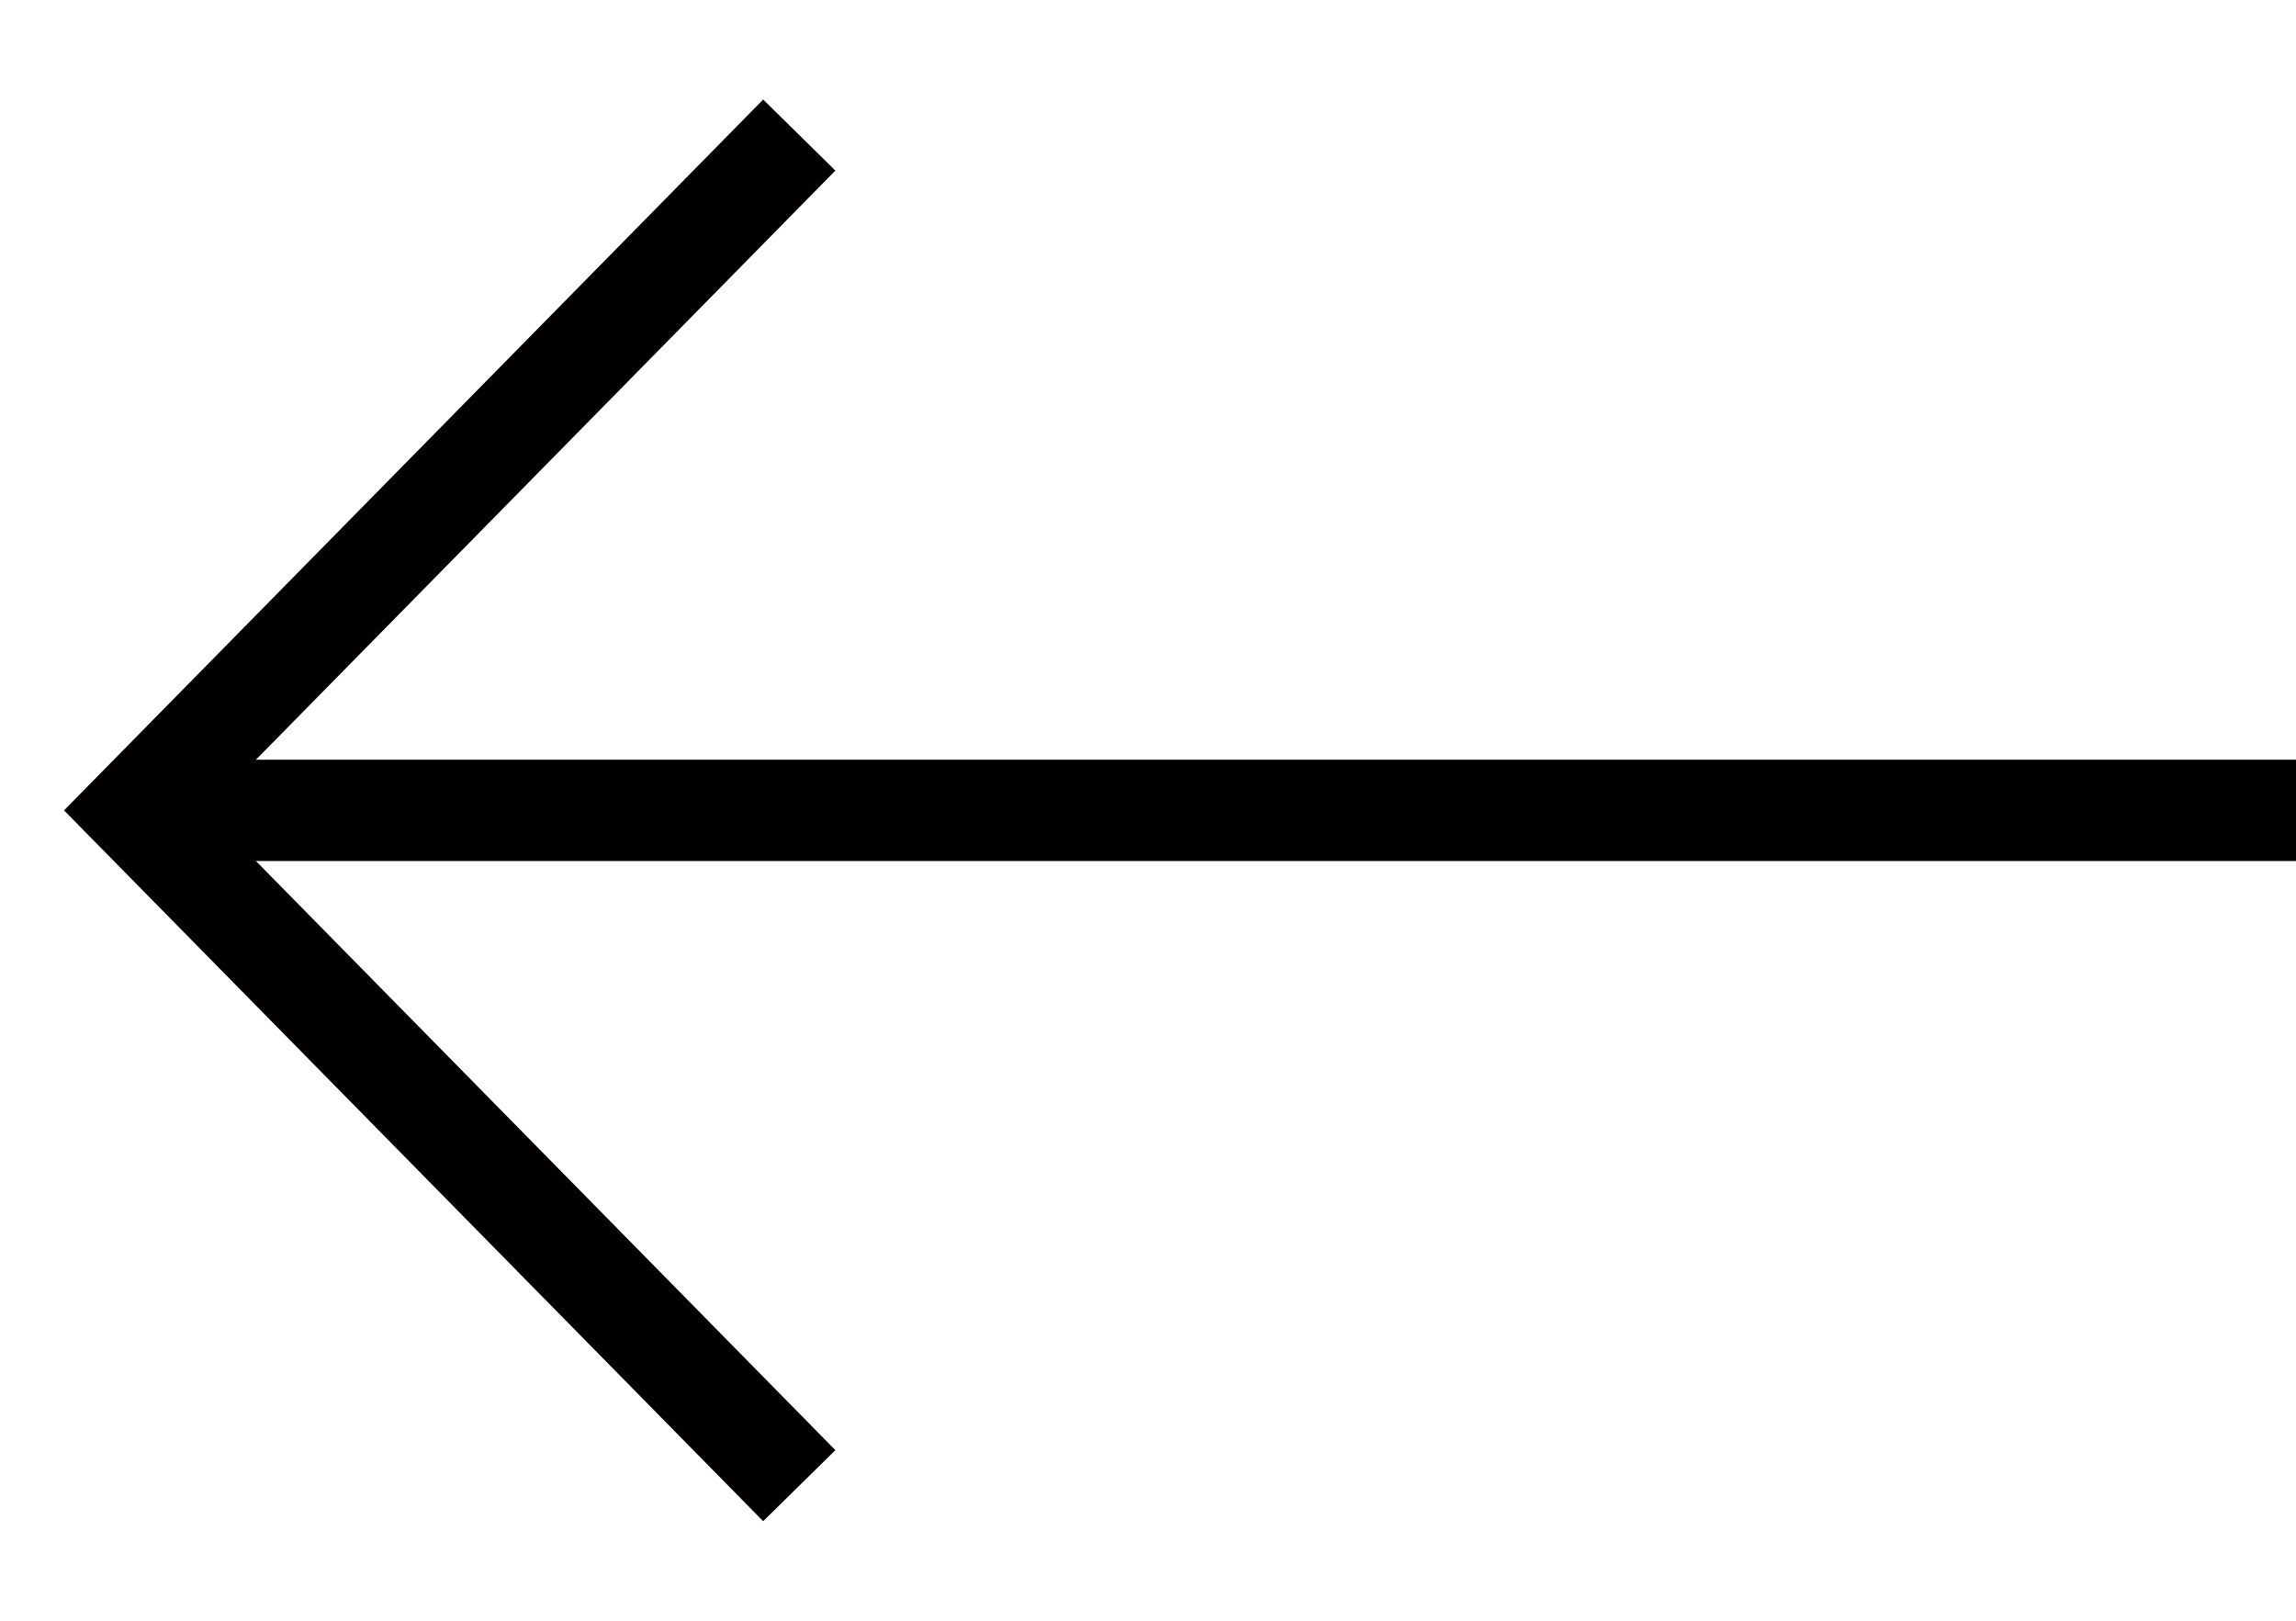
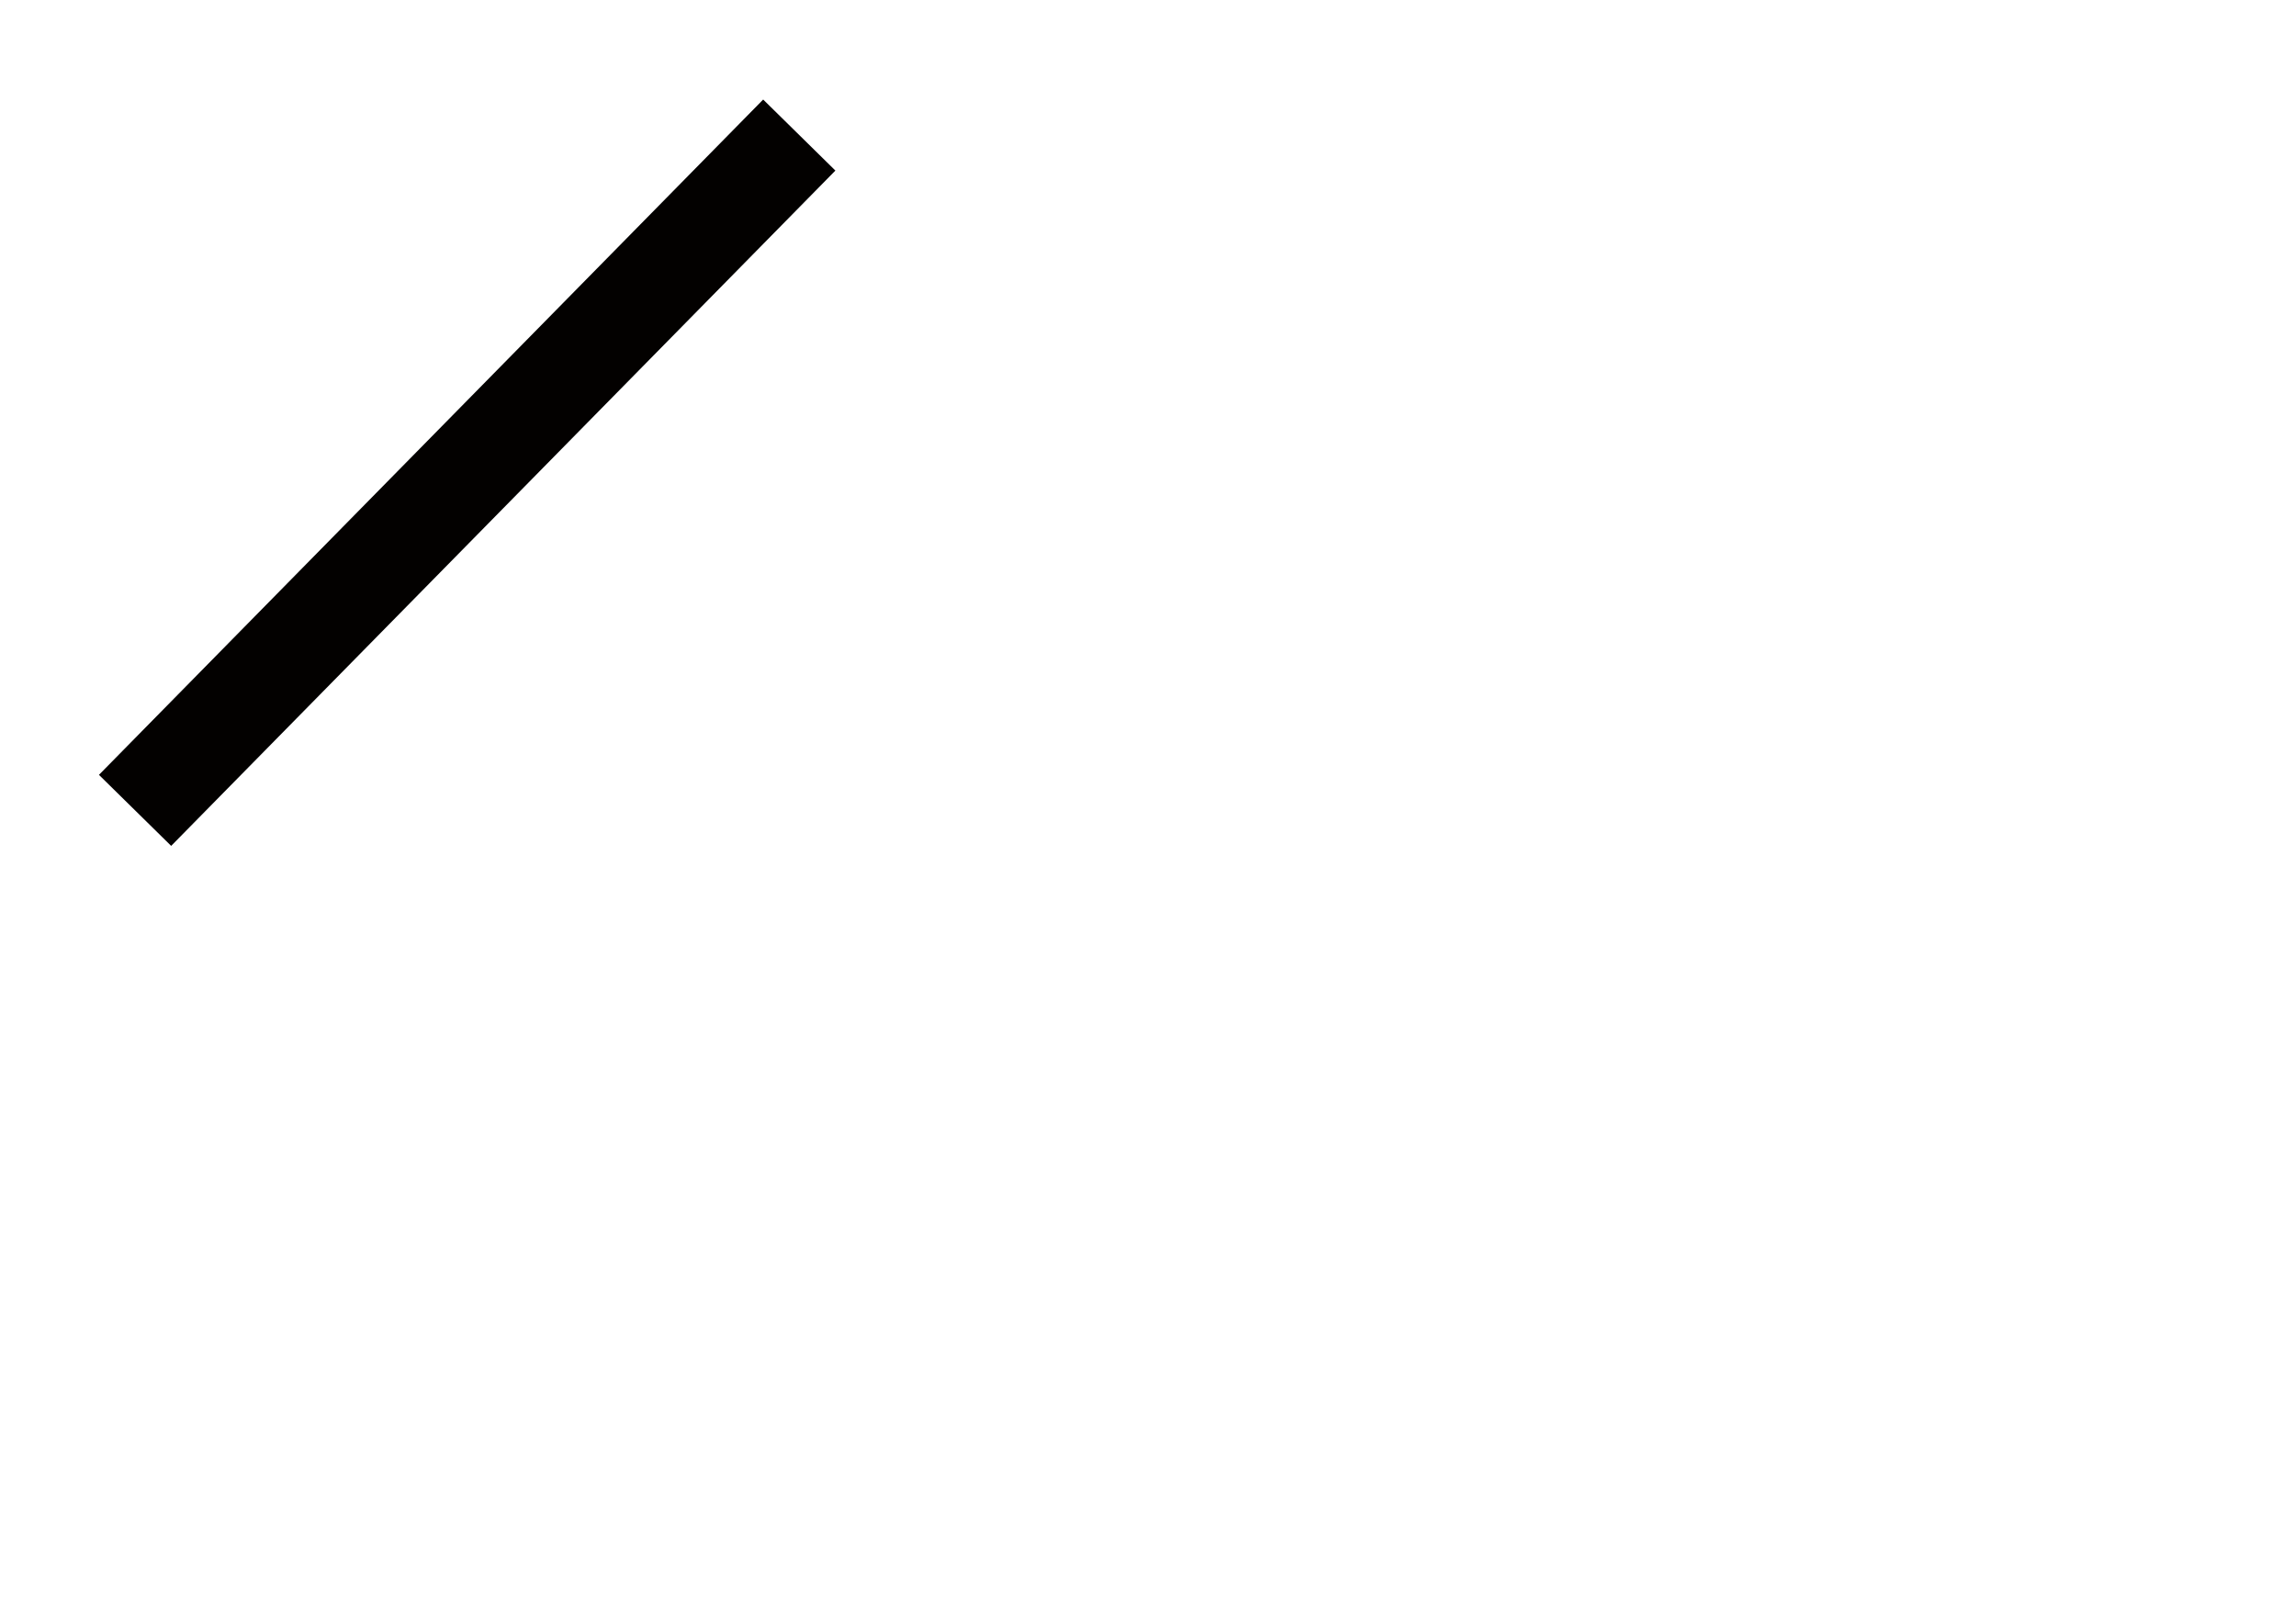
<svg xmlns="http://www.w3.org/2000/svg" viewBox="0 0 17 12" fill="none">
  <g>
-     <path d="M17 6H1" stroke="#030100" stroke-width="0.75" />
-     <path d="M5.918 1L1 6L5.918 11" stroke="#030100" stroke-width="0.75" />
+     <path d="M5.918 1L1 6" stroke="#030100" stroke-width="0.75" />
  </g>
</svg>